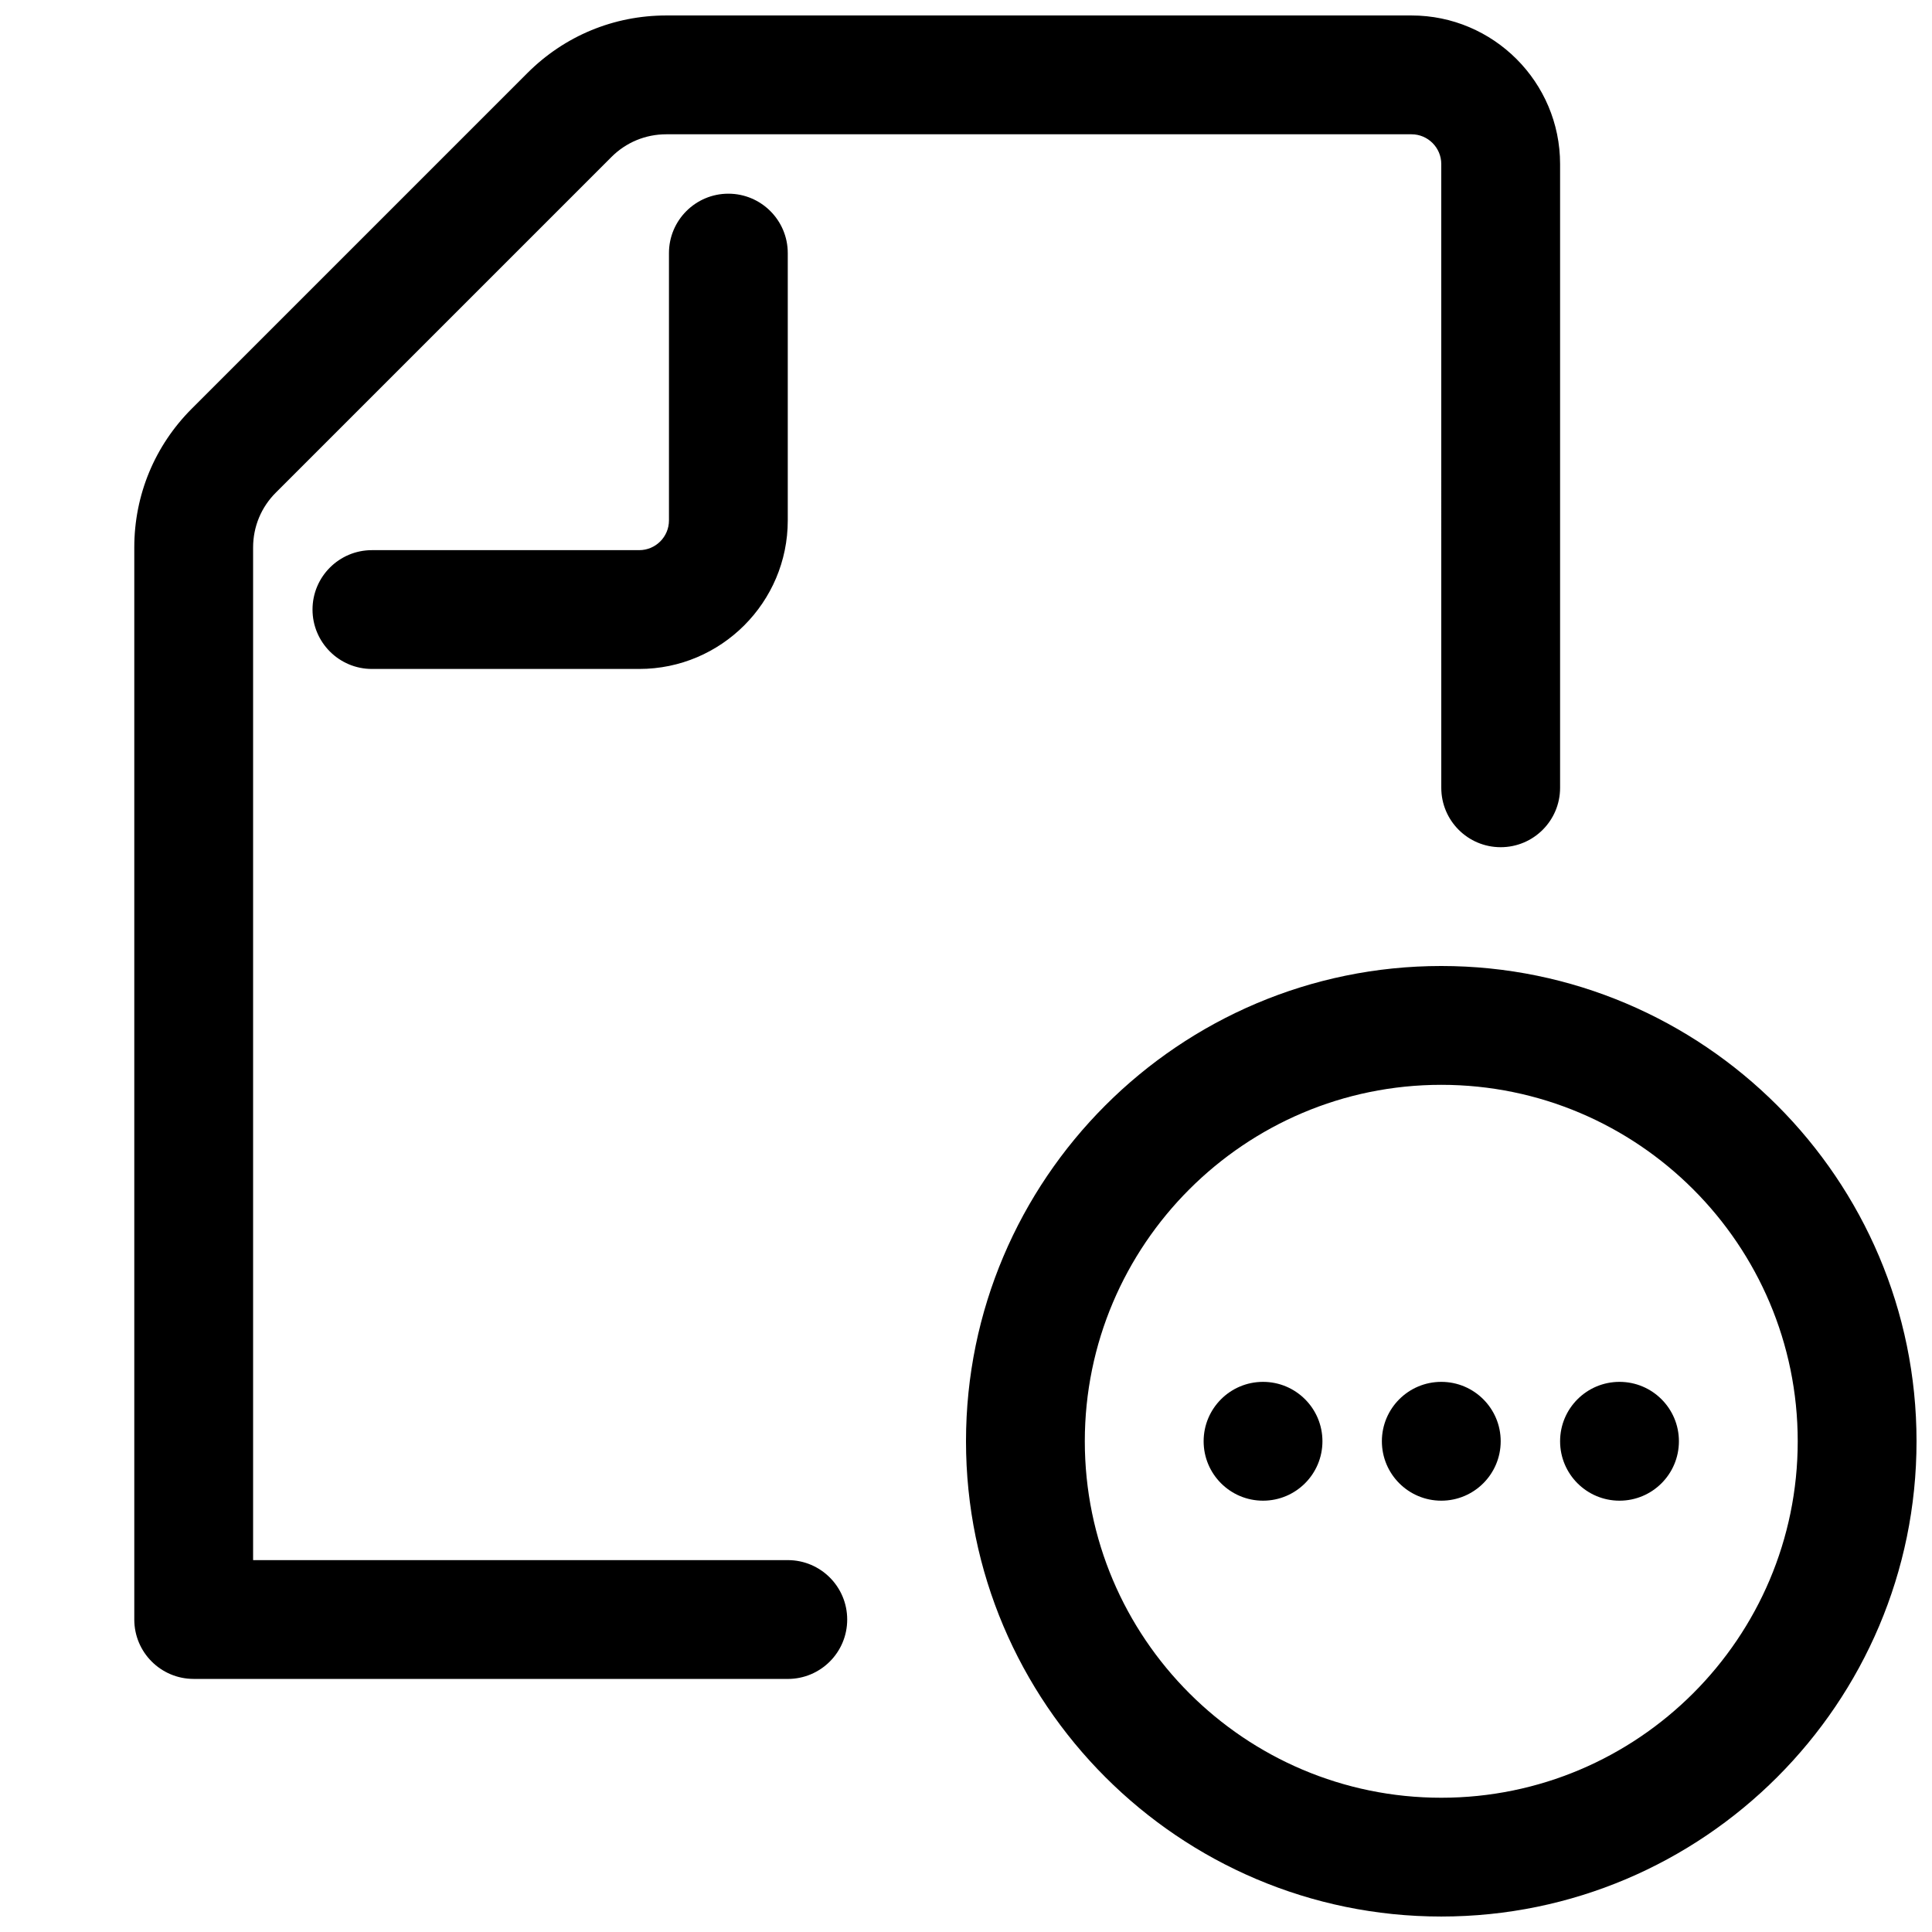
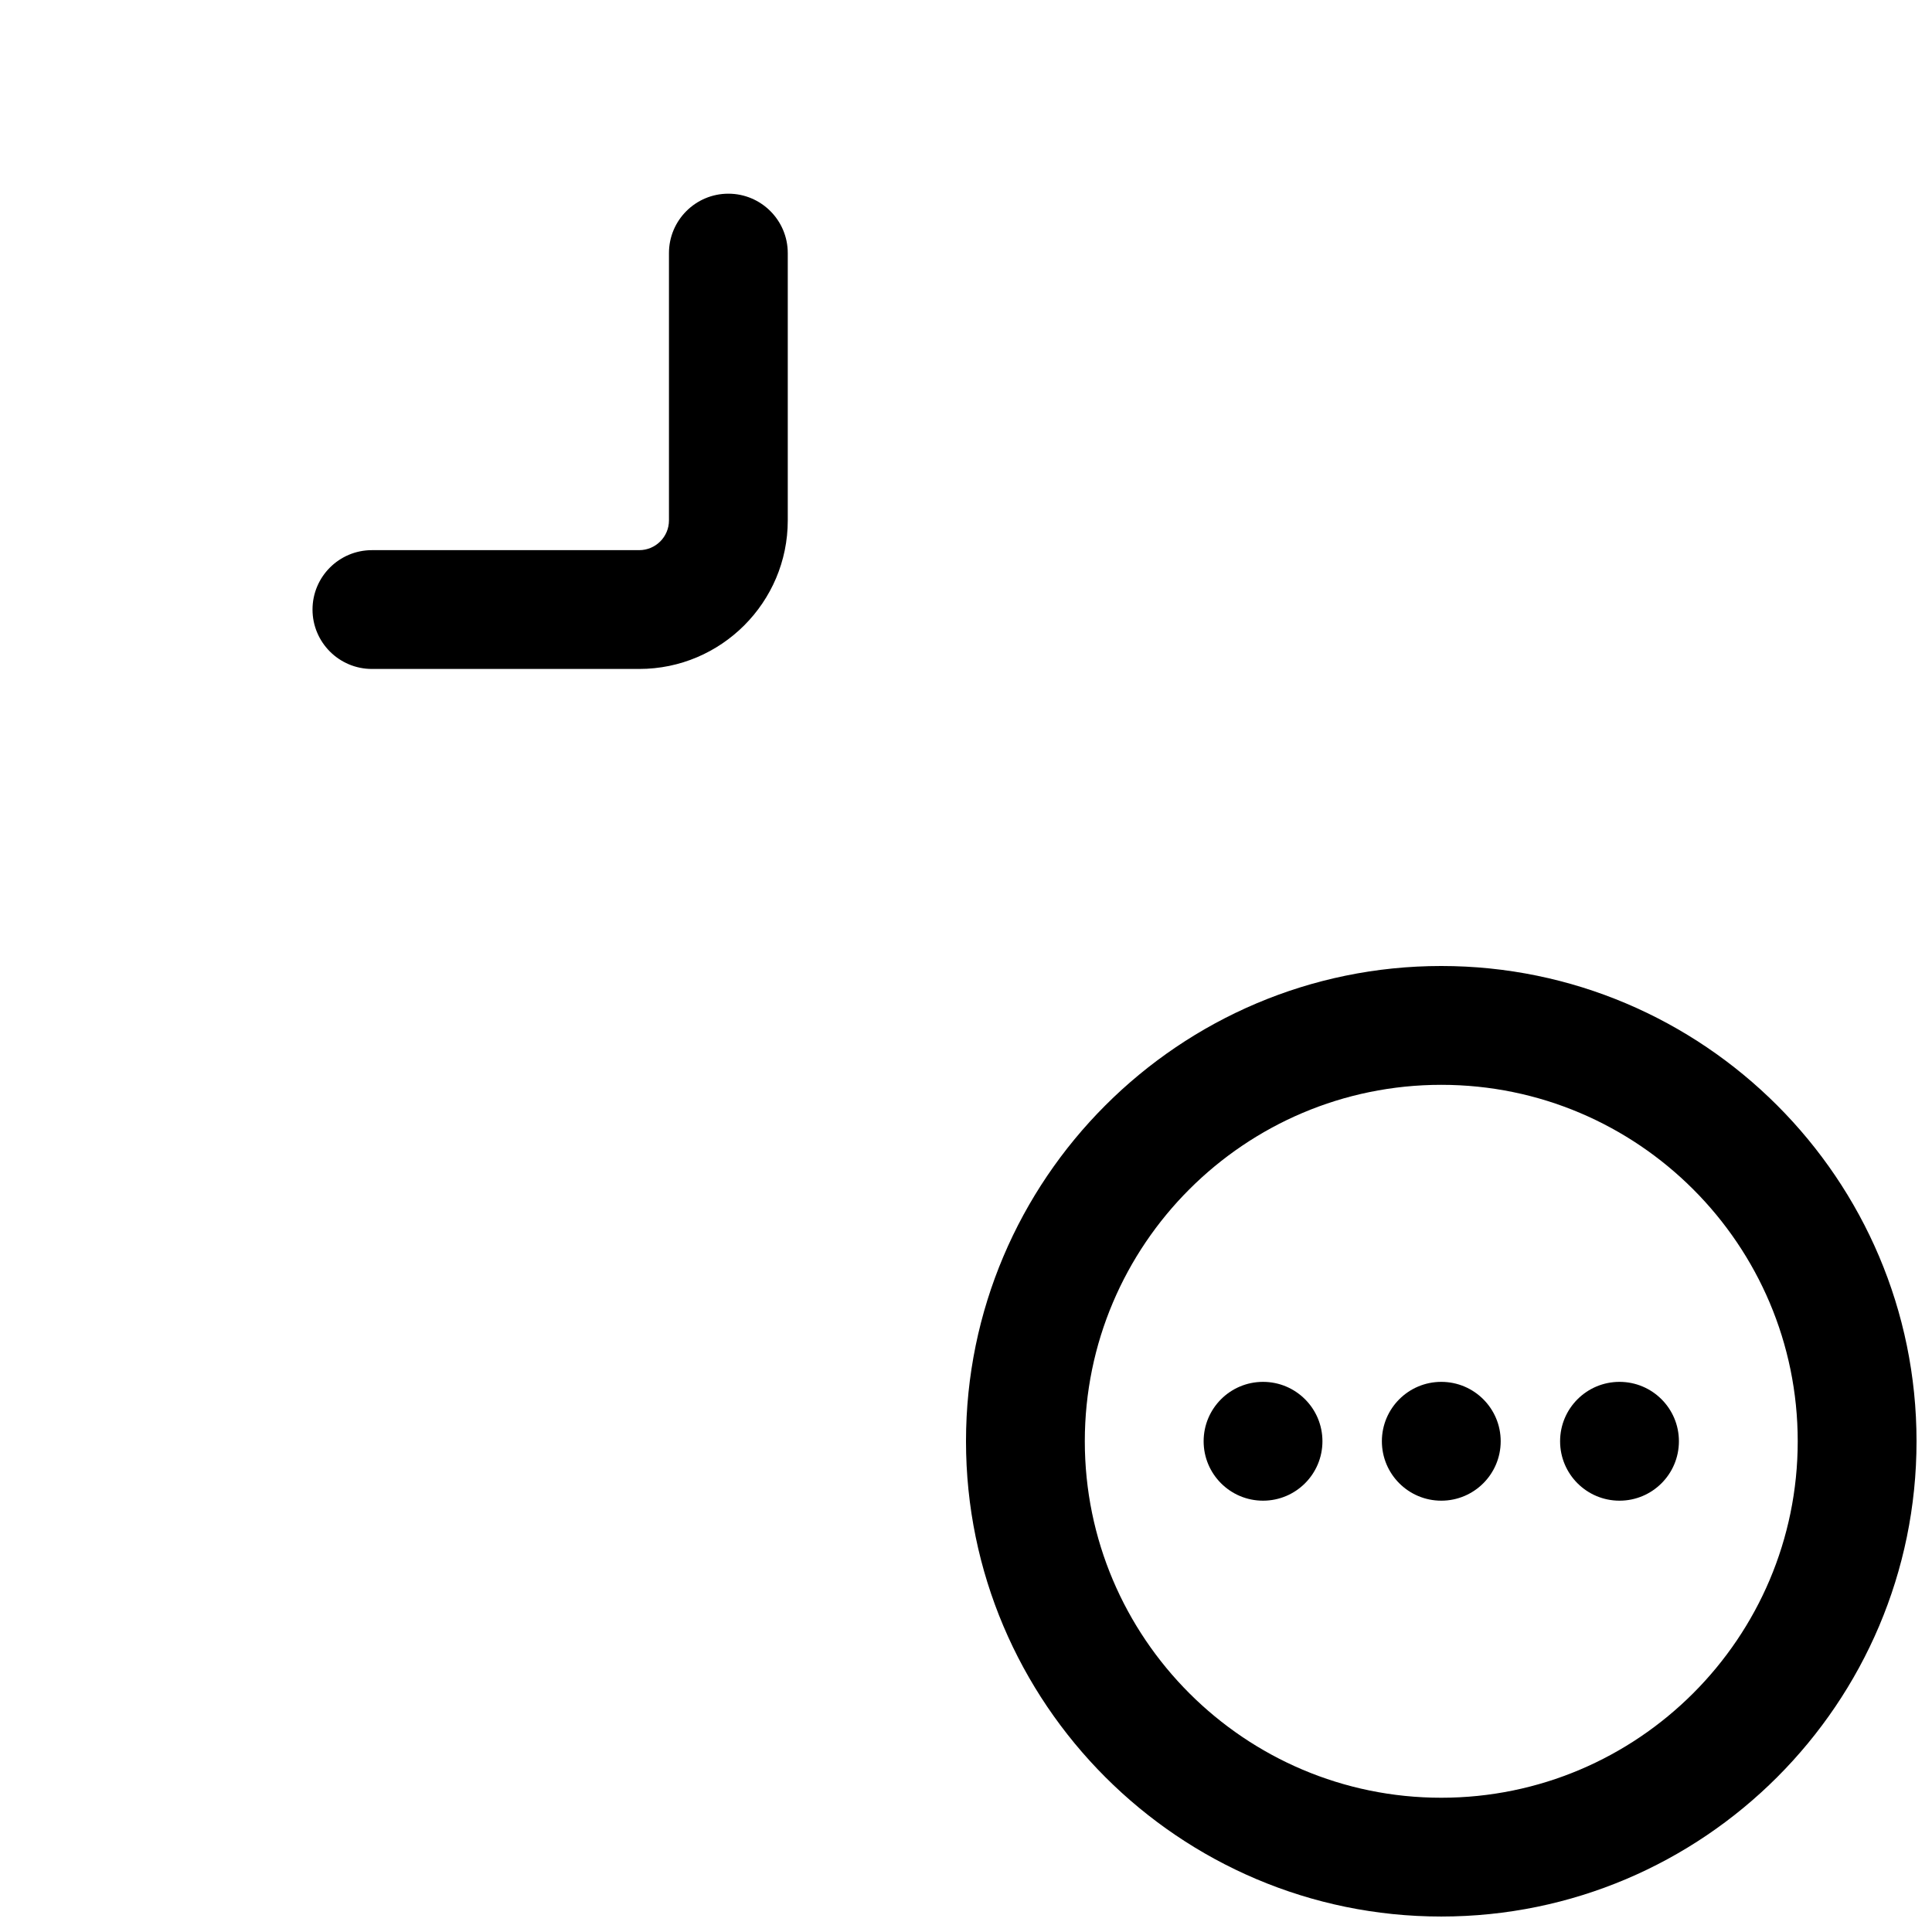
<svg xmlns="http://www.w3.org/2000/svg" width="800px" height="800px" version="1.1" viewBox="144 144 512 512">
  <defs>
    <clipPath id="b">
      <path d="m399 399h252.9v252.9h-252.9z" />
    </clipPath>
    <clipPath id="a">
-       <path d="m179 148.09h379v440.91h-379z" />
-     </clipPath>
+       </clipPath>
  </defs>
  <g clip-path="url(#b)">
    <path d="m525.95 651.9c-69.445 0-125.95-56.504-125.95-125.95 0-69.445 56.504-125.95 125.95-125.95 69.445 0 125.95 56.504 125.95 125.95s-56.504 125.95-125.95 125.95zm0-220.41c-52.098 0-94.465 42.367-94.465 94.465s42.367 94.465 94.465 94.465c52.098 0 94.465-42.367 94.465-94.465s-42.367-94.465-94.465-94.465z" />
  </g>
  <path d="m494.46 525.95c0 8.695-7.047 15.746-15.742 15.746s-15.742-7.051-15.742-15.746c0-8.695 7.047-15.742 15.742-15.742s15.742 7.047 15.742 15.742" />
  <path d="m588.93 525.95c0 8.695-7.047 15.746-15.742 15.746-8.695 0-15.746-7.051-15.746-15.746 0-8.695 7.051-15.742 15.746-15.742 8.695 0 15.742 7.047 15.742 15.742" />
  <path d="m541.7 525.95c0 8.695-7.051 15.746-15.746 15.746-8.695 0-15.742-7.051-15.742-15.746 0-8.695 7.047-15.742 15.742-15.742 8.695 0 15.746 7.047 15.746 15.742" />
  <g clip-path="url(#a)">
-     <path d="m352.77 588.93h-157.44c-8.691 0-15.742-7.039-15.742-15.742v-284.1c0-13.902 5.414-26.969 15.242-36.793l88.938-88.938c9.84-9.844 22.906-15.258 36.809-15.258h197.49c21.711 0 39.375 17.664 39.375 39.375v165.3c0 8.691-7.039 15.742-15.742 15.742-8.707 0-15.742-7.055-15.742-15.742l-0.004-165.3c0-4.344-3.539-7.887-7.887-7.887h-197.49c-5.496 0-10.66 2.141-14.531 6.016l-88.953 88.953c-3.875 3.871-6.016 9.035-6.016 14.531v268.36h141.7c8.691 0 15.742 7.039 15.742 15.742 0.004 8.711-7.051 15.746-15.742 15.746z" />
-   </g>
+     </g>
  <path d="m313.41 321.28h-70.848c-8.691 0-15.742-7.055-15.742-15.742 0-8.691 7.055-15.742 15.742-15.742h70.848c4.344-0.004 7.871-3.531 7.871-7.875v-70.848c0-8.691 7.055-15.742 15.742-15.742 8.691 0 15.742 7.055 15.742 15.742v70.848c0.004 21.695-17.66 39.359-39.355 39.359z" />
</svg>